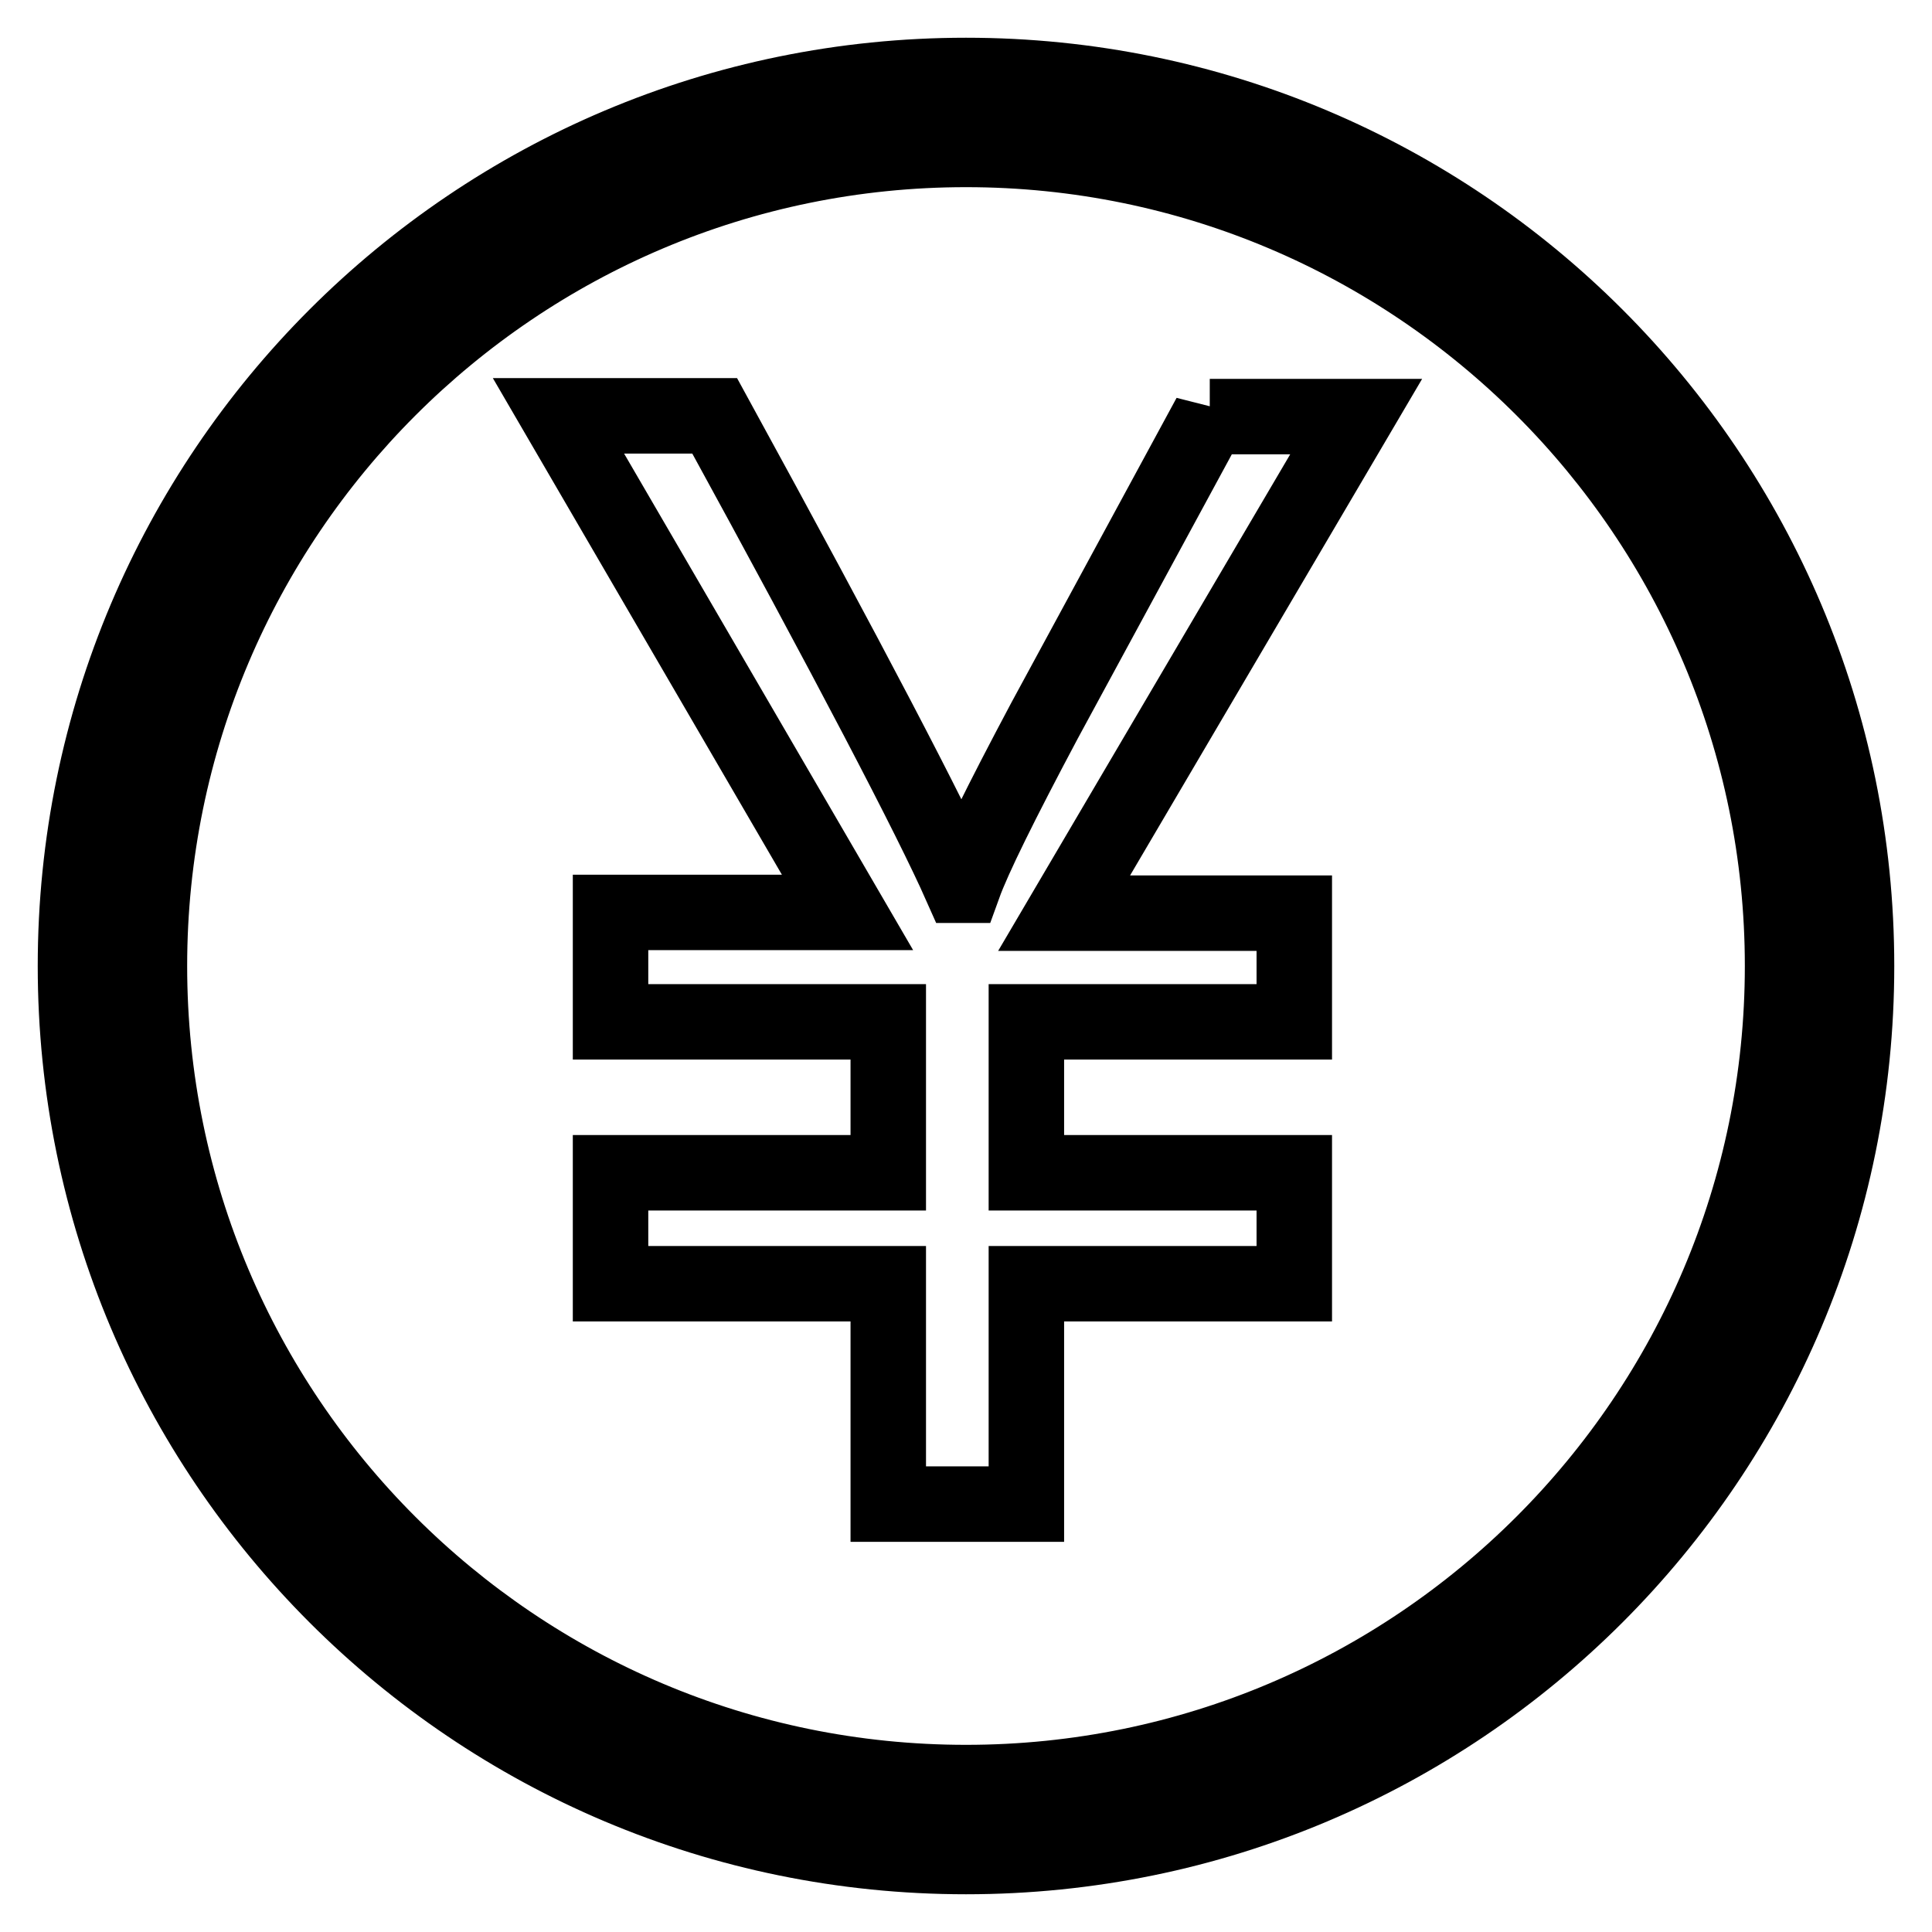
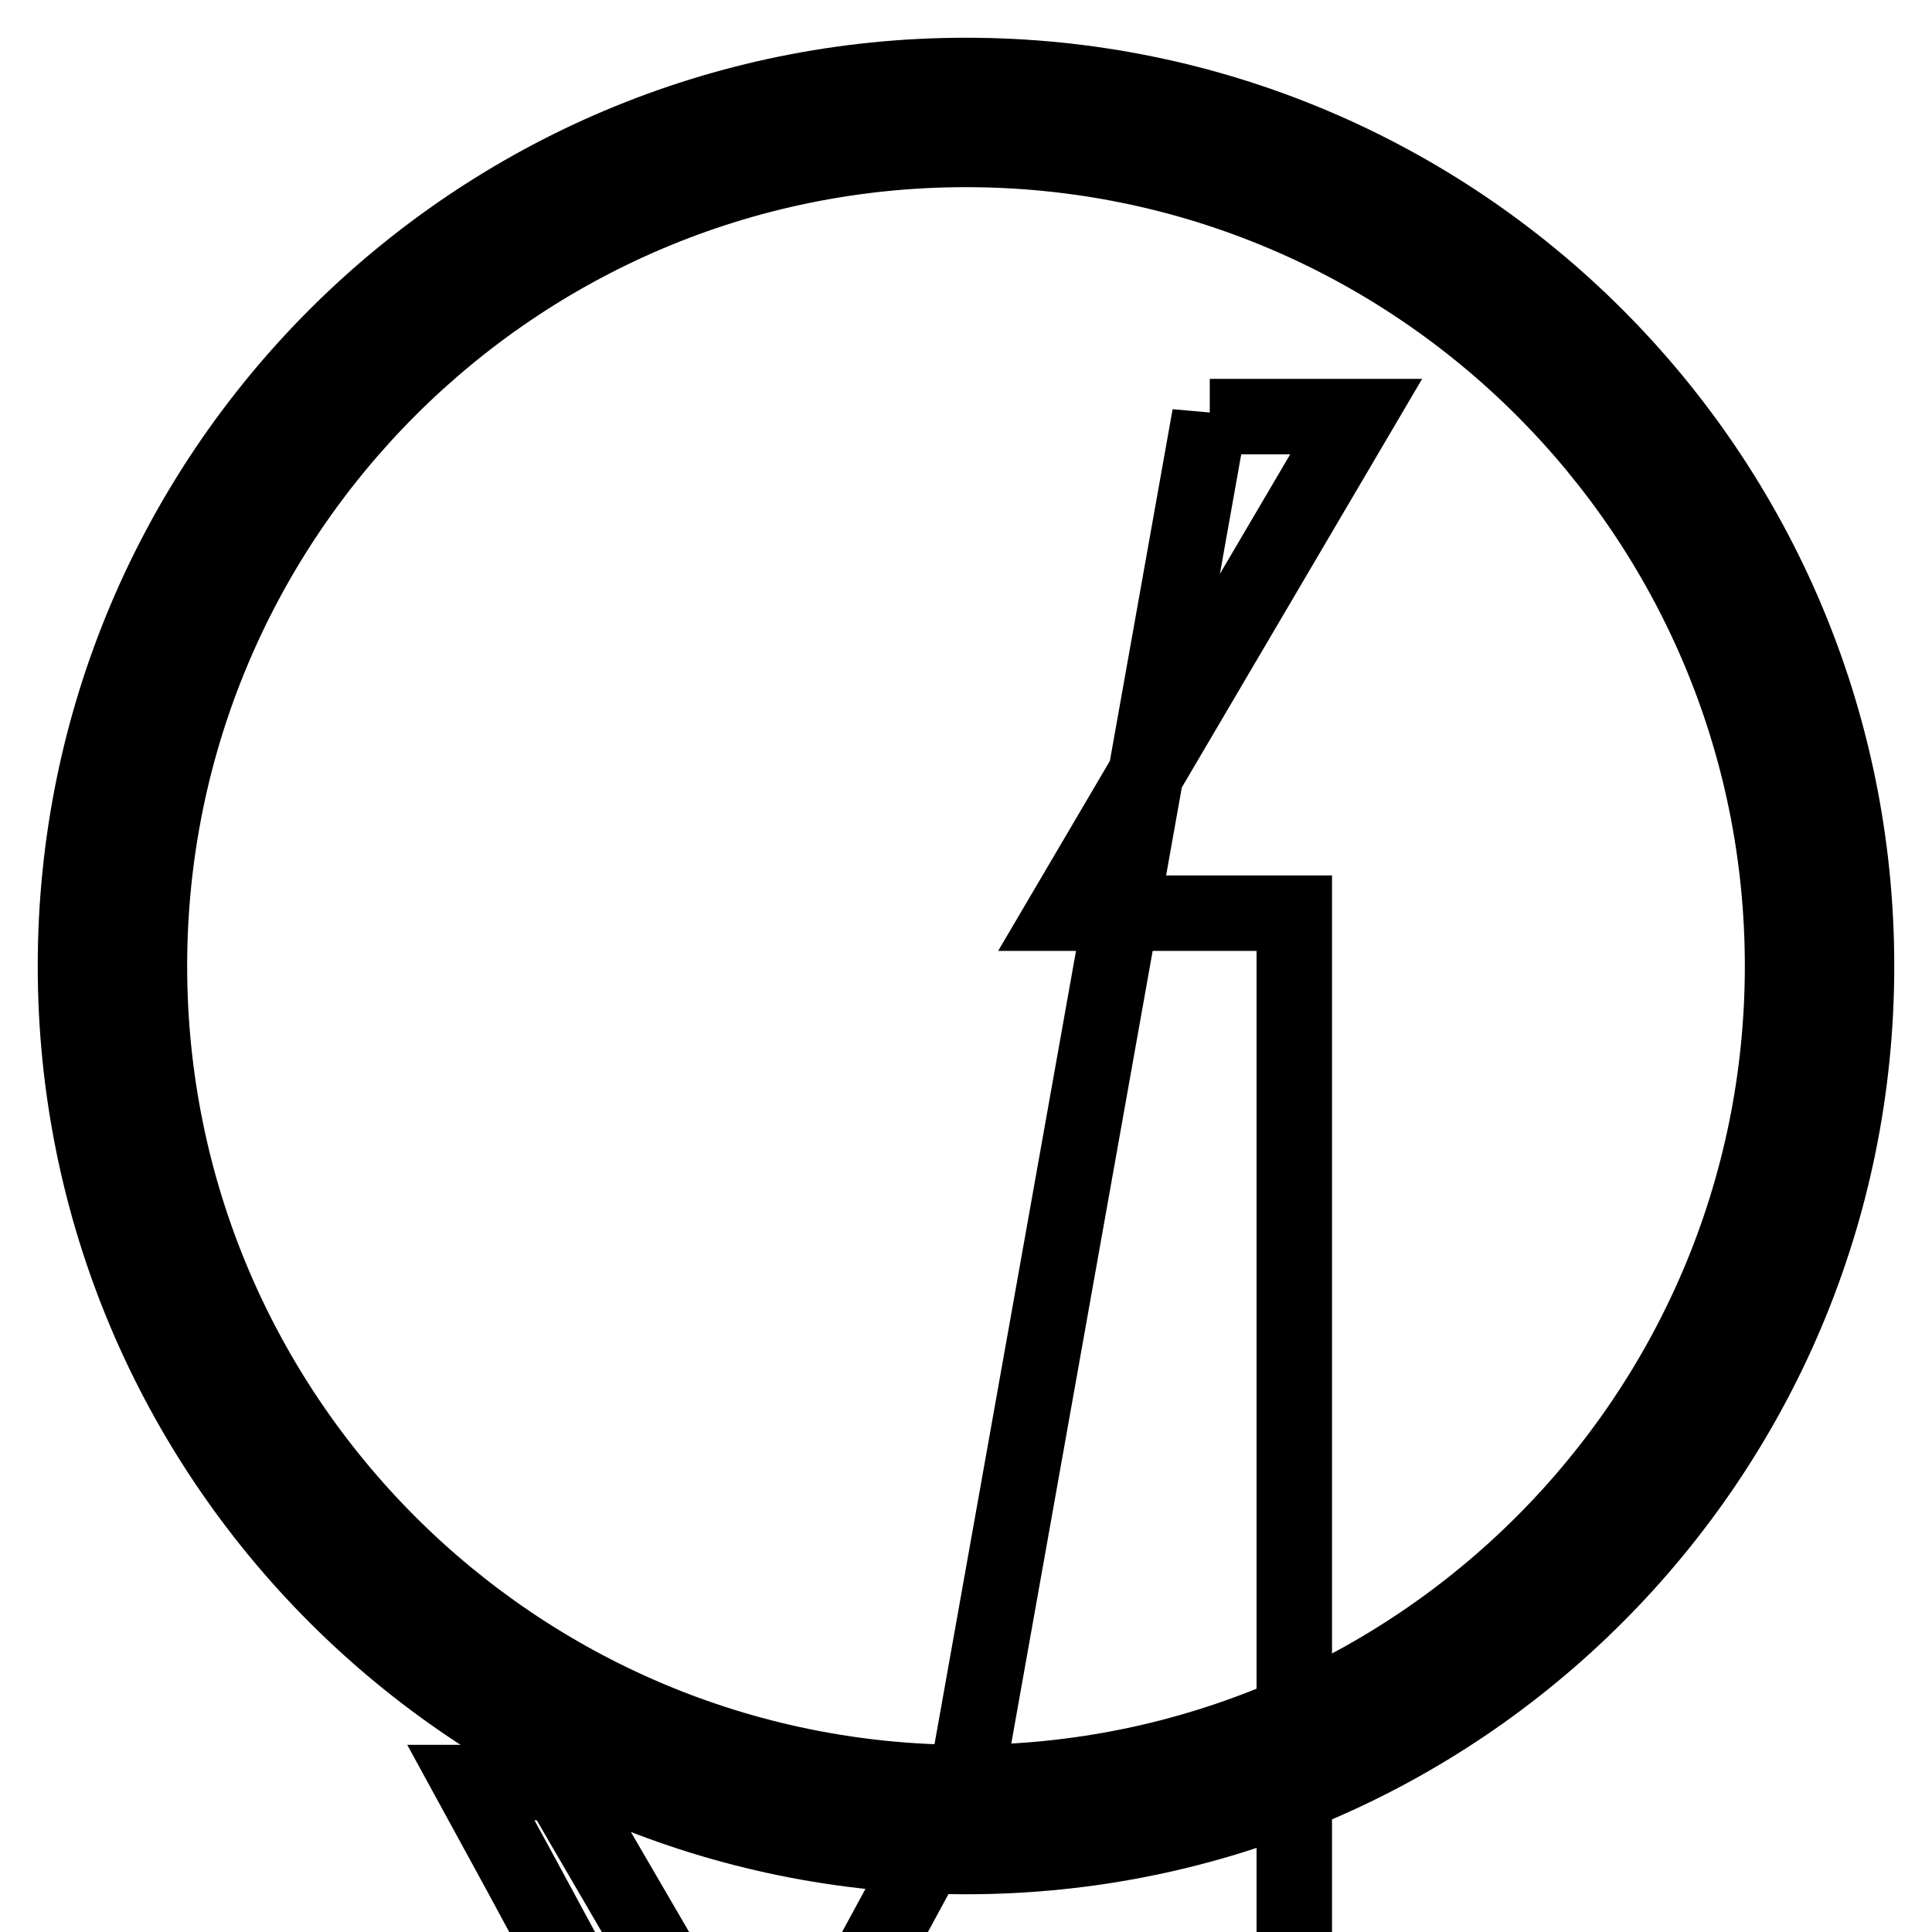
<svg xmlns="http://www.w3.org/2000/svg" version="1.1" x="0px" y="0px" viewBox="0 0 256 256" enable-background="new 0 0 256 256" xml:space="preserve">
  <g>
-     <path stroke-width="10" fill-opacity="0" stroke="#000000" d="M128,10C62.8,10,10,62.8,10,128c0,65.2,52.8,118,118,118c65.2,0,118-52.8,118-118C246,62.8,193.2,10,128,10 L128,10z M128,236.2c-59.7,0-108.2-48.4-108.2-108.2C19.8,68.3,68.3,19.8,128,19.8S236.2,68.3,236.2,128S187.7,236.2,128,236.2 L128,236.2z M160.3,55.1l-21.9,40.4c-5.8,10.9-9.4,18.2-10.7,21.8h-0.4c-3.9-8.8-14.7-29.5-32.6-62.2H74l38.3,65.8H80.9v14.5h36.8 v20H80.9v14.7h36.8v29.2H136v-29.2h35.5v-14.7H136v-20h35.5V121h-30.5l38.7-65.8H160.3L160.3,55.1z" />
+     <path stroke-width="10" fill-opacity="0" stroke="#000000" d="M128,10C62.8,10,10,62.8,10,128c0,65.2,52.8,118,118,118c65.2,0,118-52.8,118-118C246,62.8,193.2,10,128,10 L128,10z M128,236.2c-59.7,0-108.2-48.4-108.2-108.2C19.8,68.3,68.3,19.8,128,19.8S236.2,68.3,236.2,128S187.7,236.2,128,236.2 L128,236.2z l-21.9,40.4c-5.8,10.9-9.4,18.2-10.7,21.8h-0.4c-3.9-8.8-14.7-29.5-32.6-62.2H74l38.3,65.8H80.9v14.5h36.8 v20H80.9v14.7h36.8v29.2H136v-29.2h35.5v-14.7H136v-20h35.5V121h-30.5l38.7-65.8H160.3L160.3,55.1z" />
  </g>
</svg>